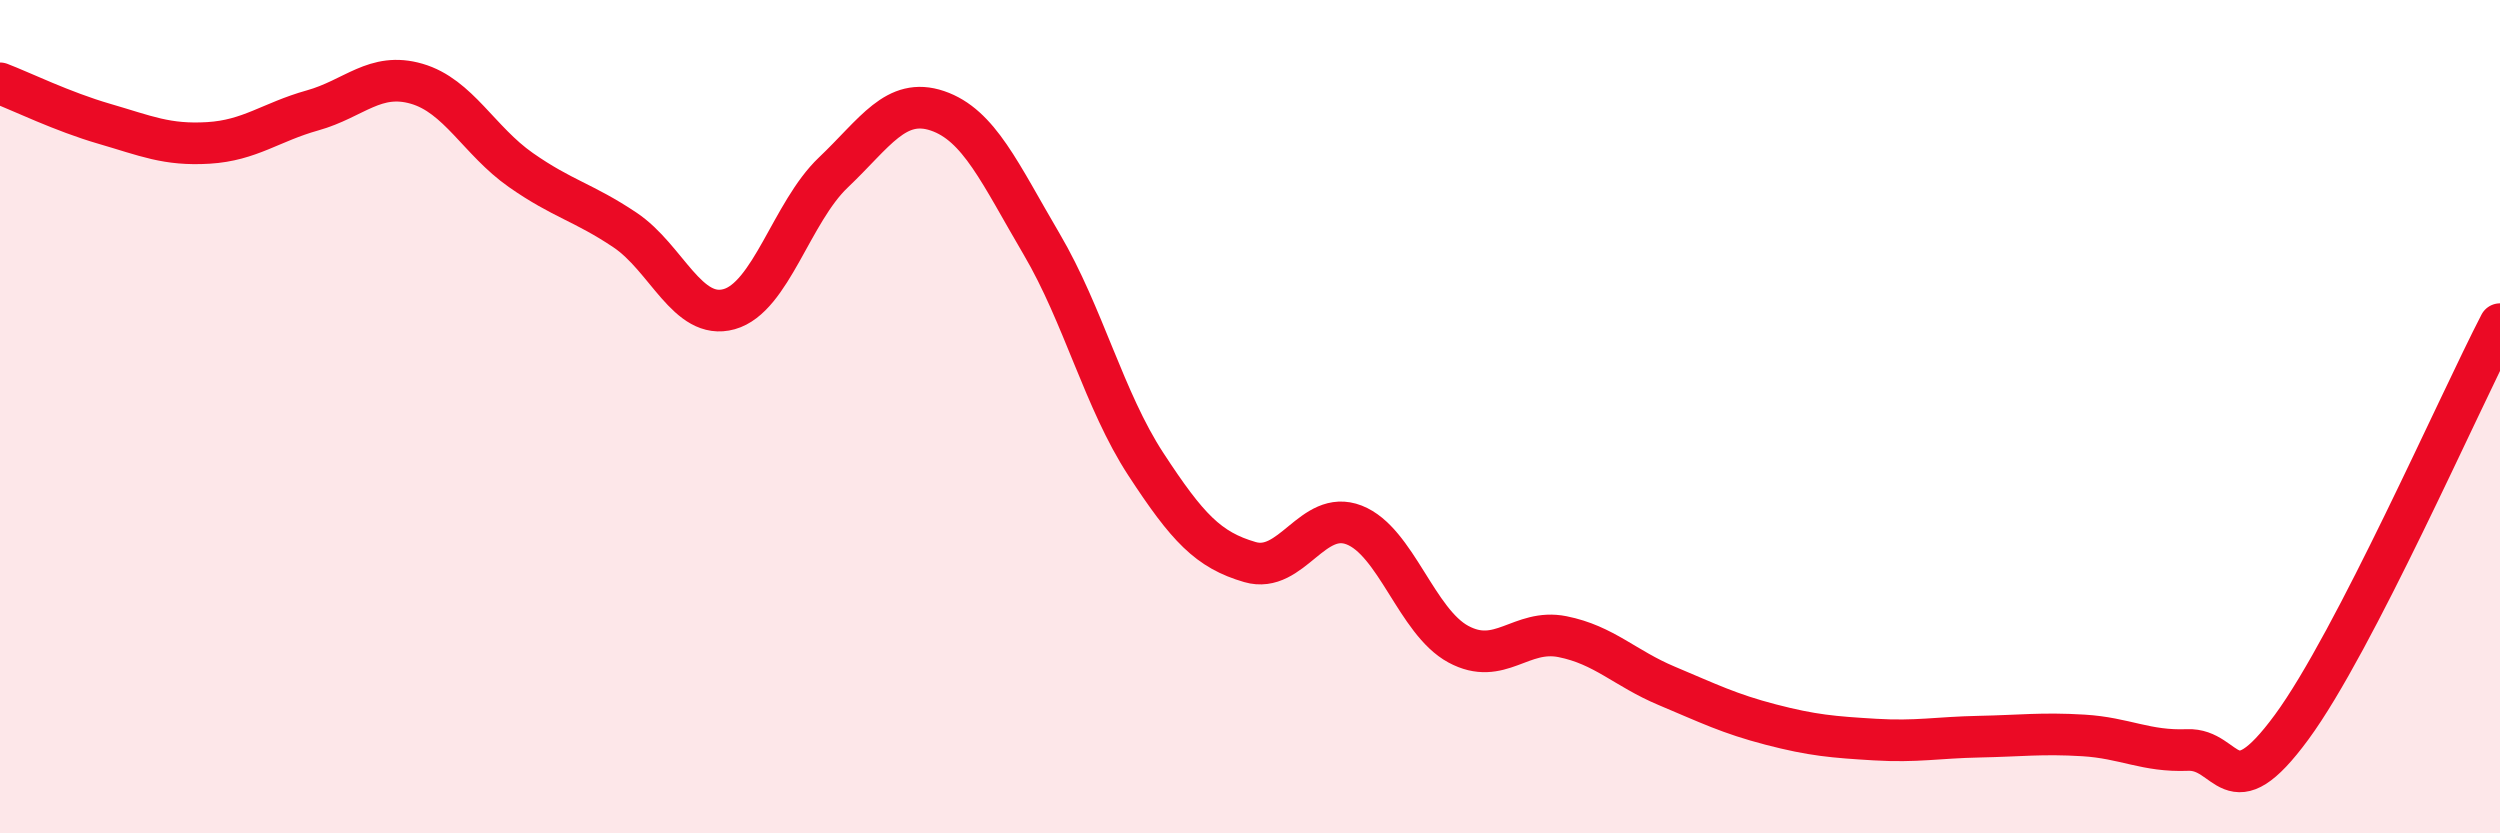
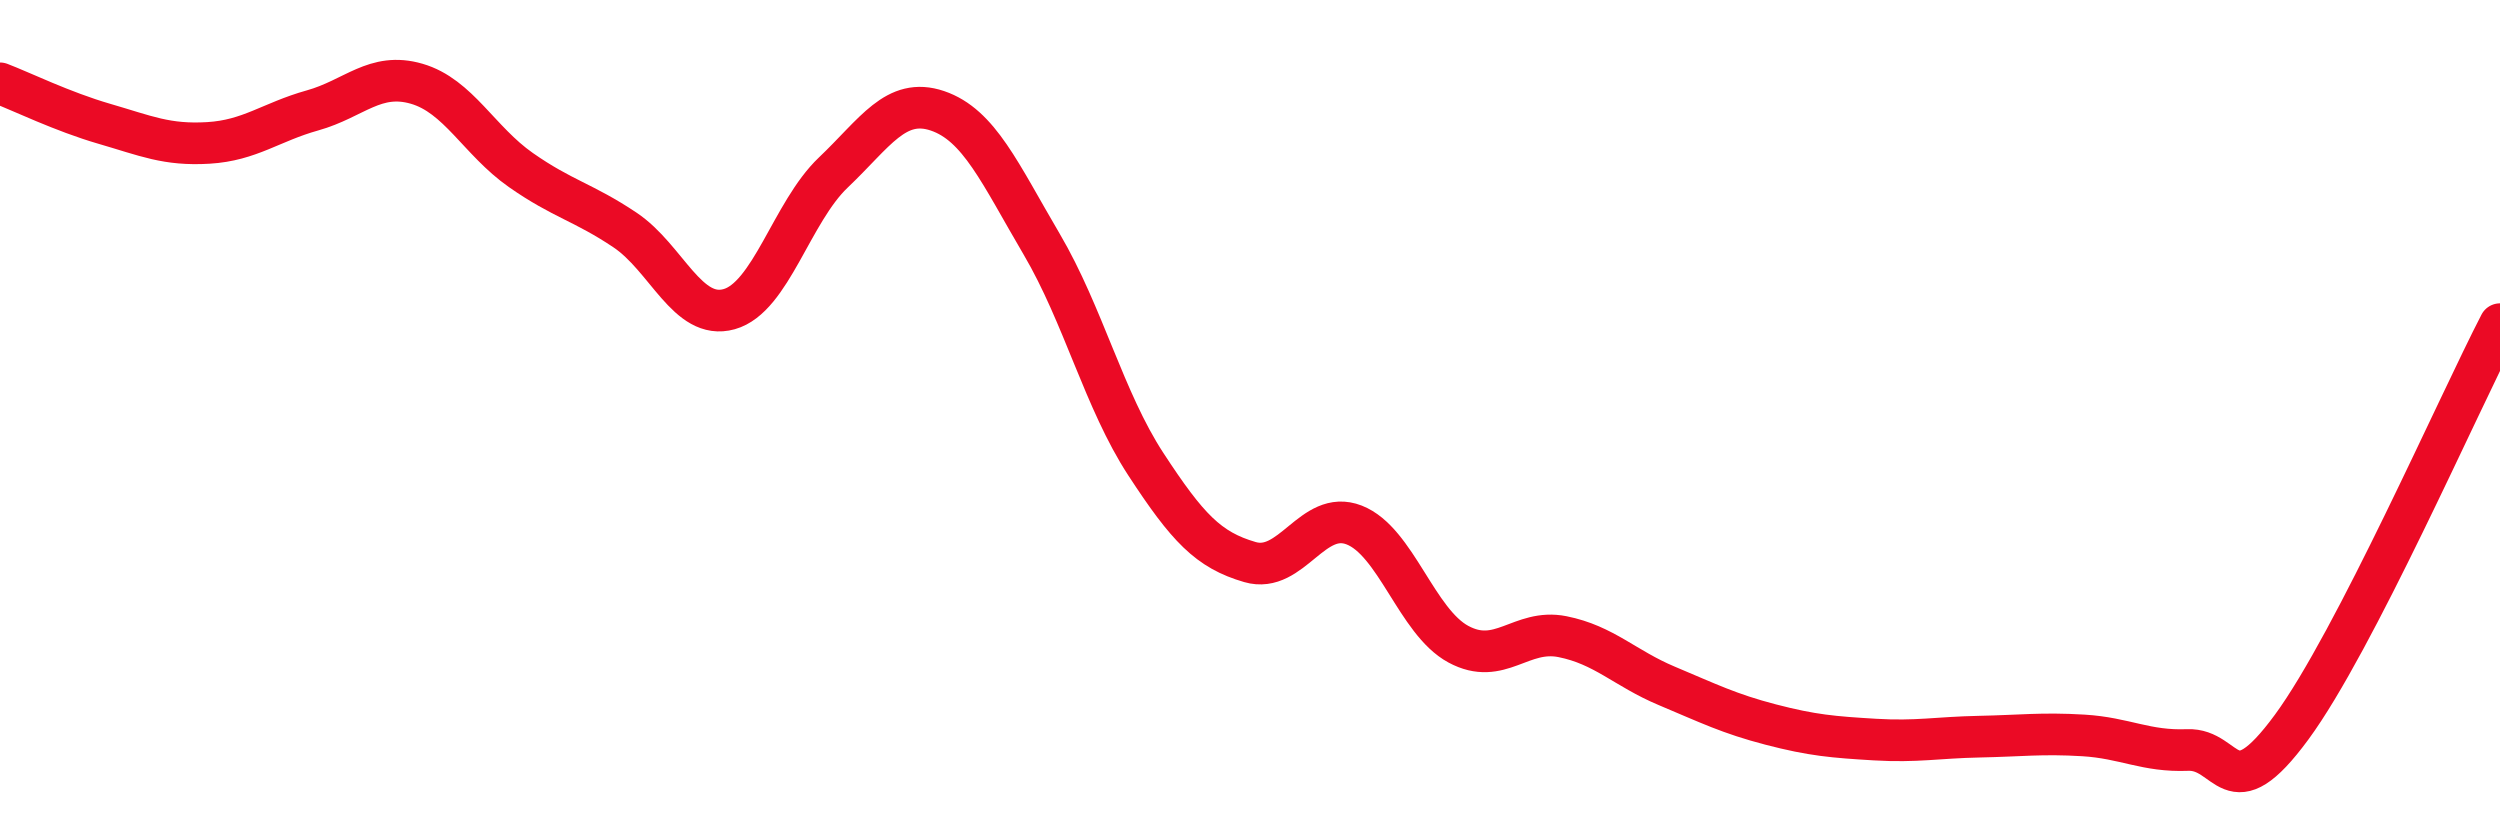
<svg xmlns="http://www.w3.org/2000/svg" width="60" height="20" viewBox="0 0 60 20">
-   <path d="M 0,2 C 0.5,2.19 1.5,2.68 2.5,2.97 C 3.5,3.26 4,3.49 5,3.43 C 6,3.37 6.5,2.93 7.5,2.65 C 8.5,2.37 9,1.72 10,2.01 C 11,2.3 11.5,3.38 12.5,4.08 C 13.5,4.78 14,4.85 15,5.52 C 16,6.19 16.5,7.7 17.5,7.42 C 18.5,7.14 19,5.09 20,4.14 C 21,3.19 21.5,2.32 22.5,2.66 C 23.5,3 24,4.16 25,5.86 C 26,7.56 26.5,9.61 27.5,11.14 C 28.5,12.67 29,13.2 30,13.49 C 31,13.78 31.5,12.21 32.5,12.6 C 33.5,12.99 34,14.92 35,15.46 C 36,16 36.5,15.08 37.5,15.28 C 38.5,15.48 39,16.04 40,16.46 C 41,16.88 41.5,17.13 42.5,17.39 C 43.5,17.65 44,17.69 45,17.75 C 46,17.81 46.5,17.7 47.5,17.68 C 48.5,17.66 49,17.59 50,17.65 C 51,17.71 51.5,18.04 52.5,18 C 53.5,17.96 53.5,19.49 55,17.45 C 56.5,15.41 59,9.71 60,7.78L60 20L0 20Z" fill="#EB0A25" opacity="0.1" stroke-linecap="round" stroke-linejoin="round" />
  <path d="M 0,2 C 0.5,2.19 1.5,2.68 2.5,2.97 C 3.5,3.26 4,3.49 5,3.43 C 6,3.37 6.5,2.93 7.5,2.65 C 8.5,2.37 9,1.72 10,2.01 C 11,2.3 11.5,3.38 12.5,4.08 C 13.5,4.78 14,4.85 15,5.52 C 16,6.19 16.5,7.7 17.5,7.42 C 18.5,7.14 19,5.09 20,4.14 C 21,3.19 21.5,2.32 22.5,2.66 C 23.5,3 24,4.16 25,5.86 C 26,7.56 26.5,9.61 27.5,11.14 C 28.5,12.67 29,13.2 30,13.49 C 31,13.78 31.5,12.21 32.5,12.6 C 33.5,12.99 34,14.92 35,15.46 C 36,16 36.5,15.08 37.5,15.28 C 38.5,15.48 39,16.04 40,16.46 C 41,16.88 41.5,17.13 42.5,17.39 C 43.5,17.65 44,17.69 45,17.75 C 46,17.81 46.5,17.7 47.5,17.68 C 48.5,17.66 49,17.59 50,17.65 C 51,17.71 51.5,18.04 52.5,18 C 53.5,17.96 53.5,19.49 55,17.45 C 56.5,15.41 59,9.71 60,7.78" stroke="#EB0A25" stroke-width="1" fill="none" stroke-linecap="round" stroke-linejoin="round" />
</svg>